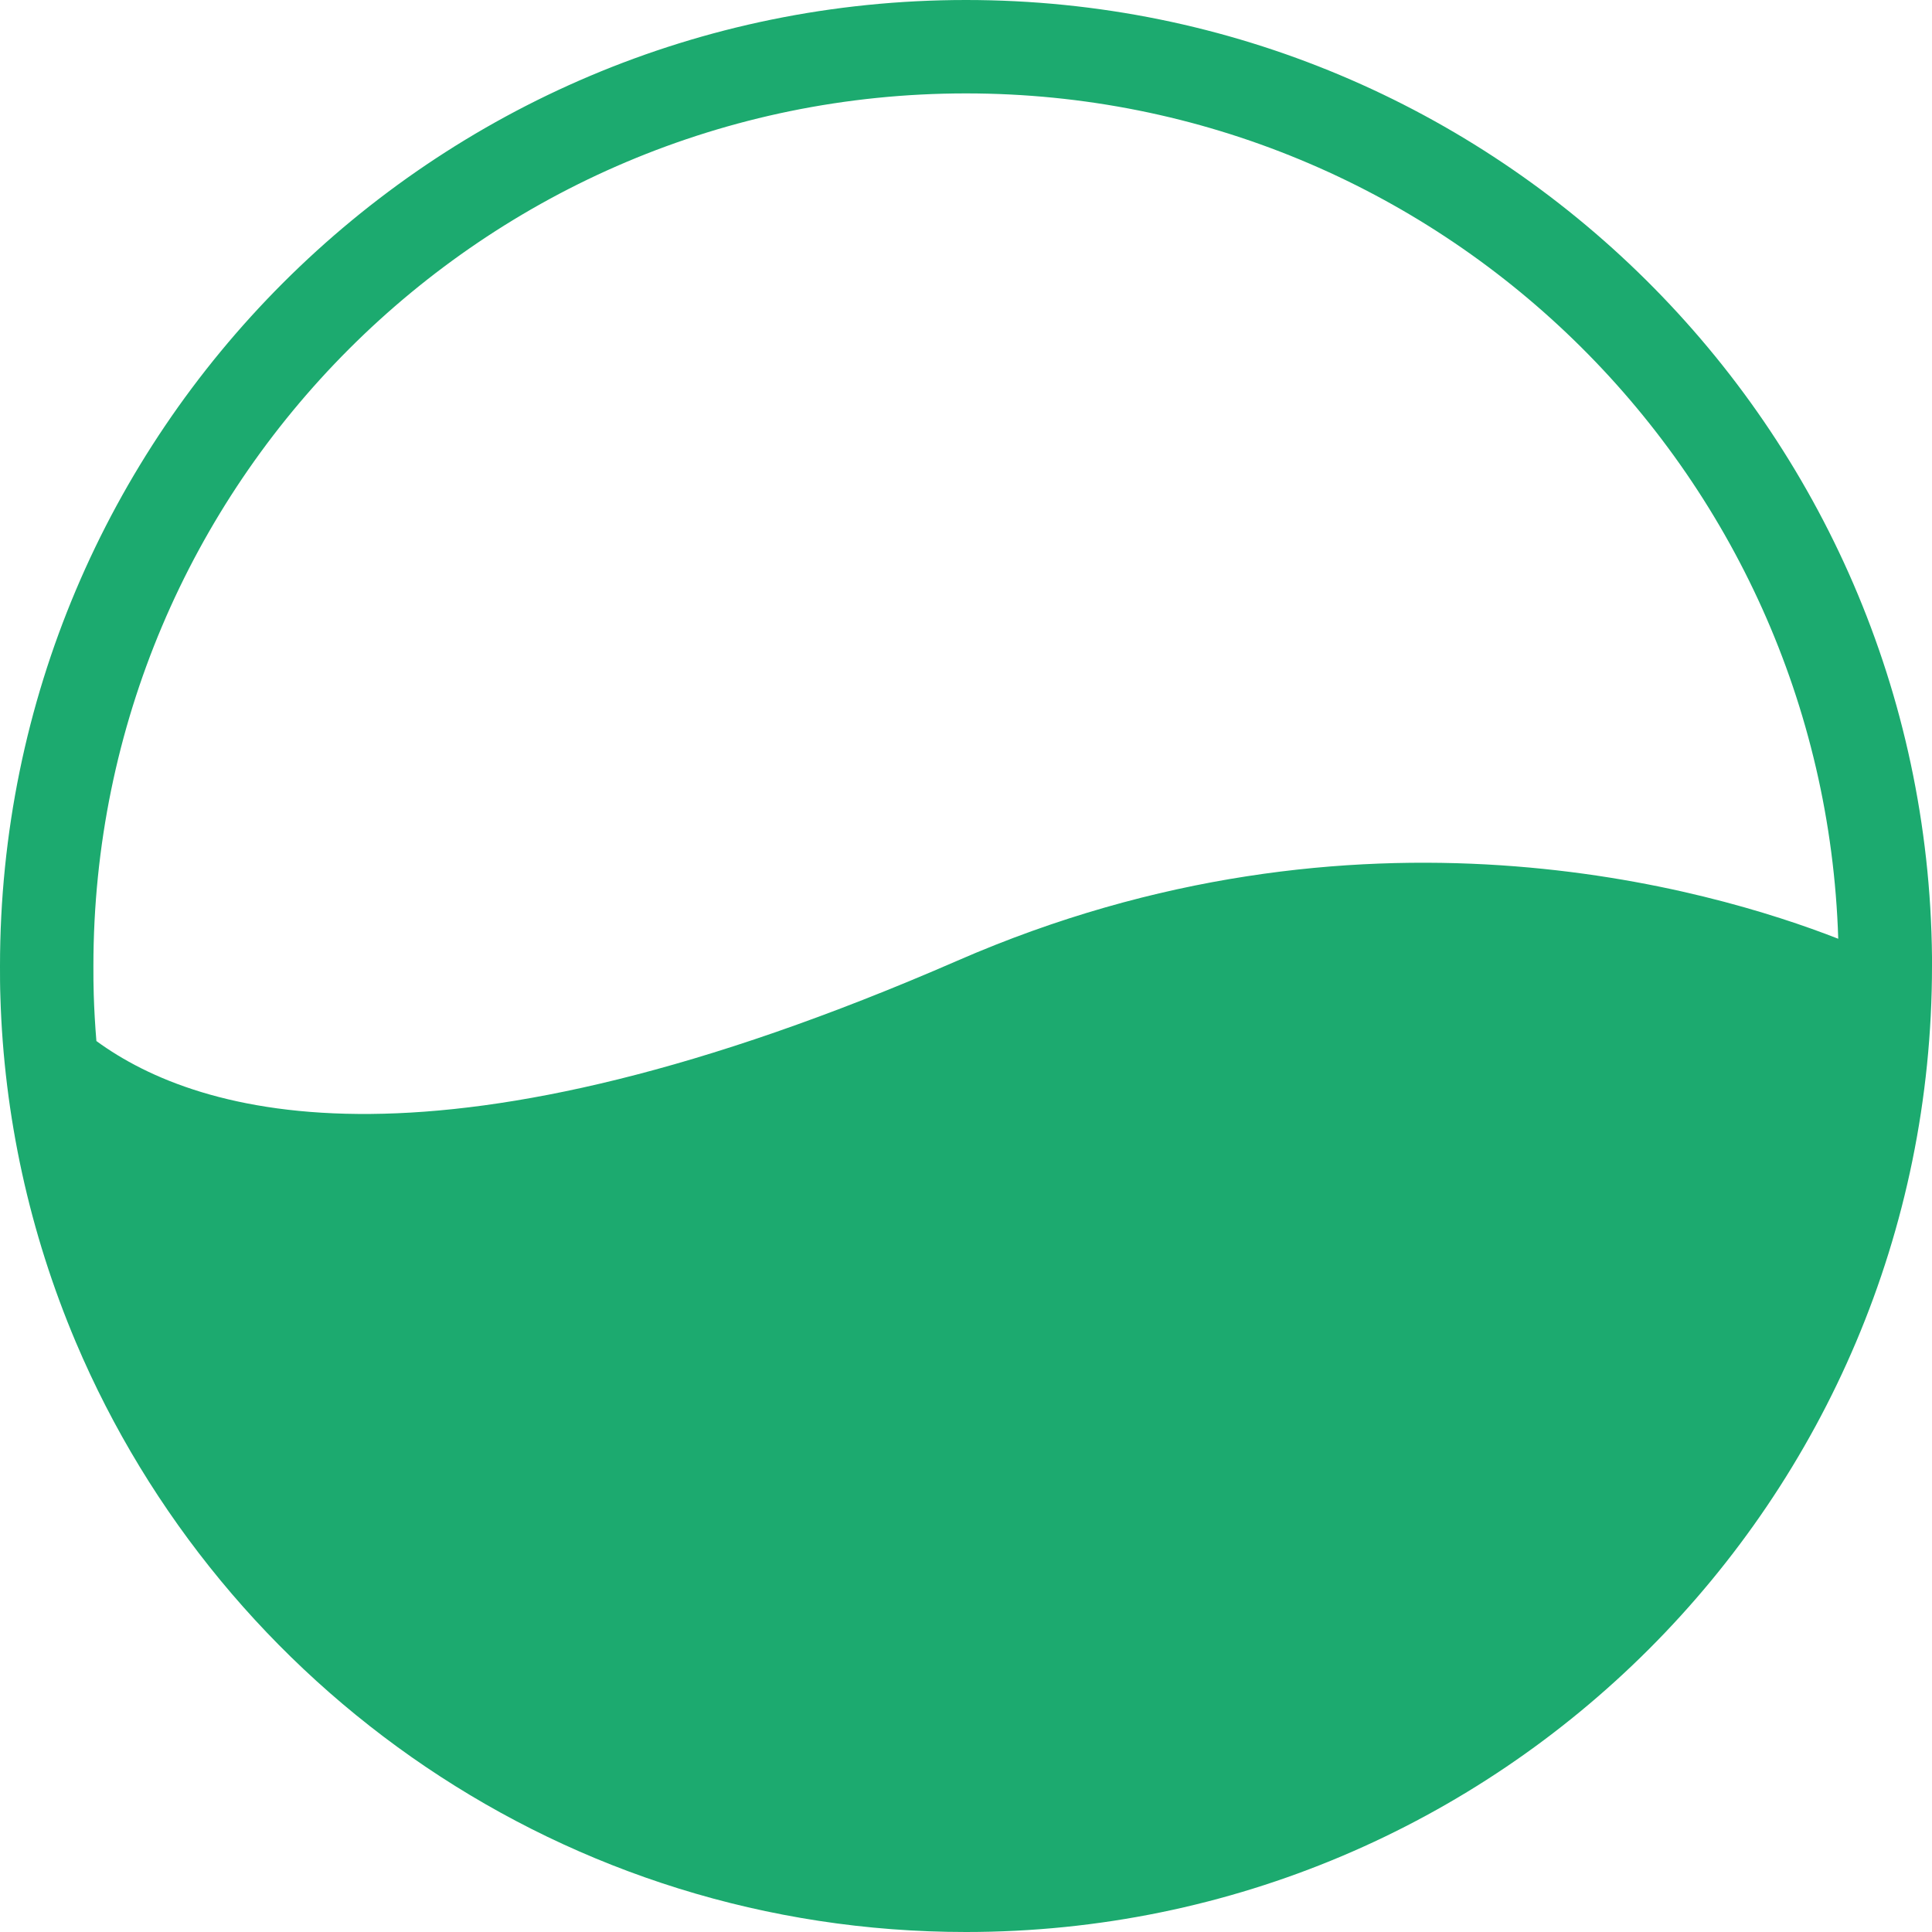
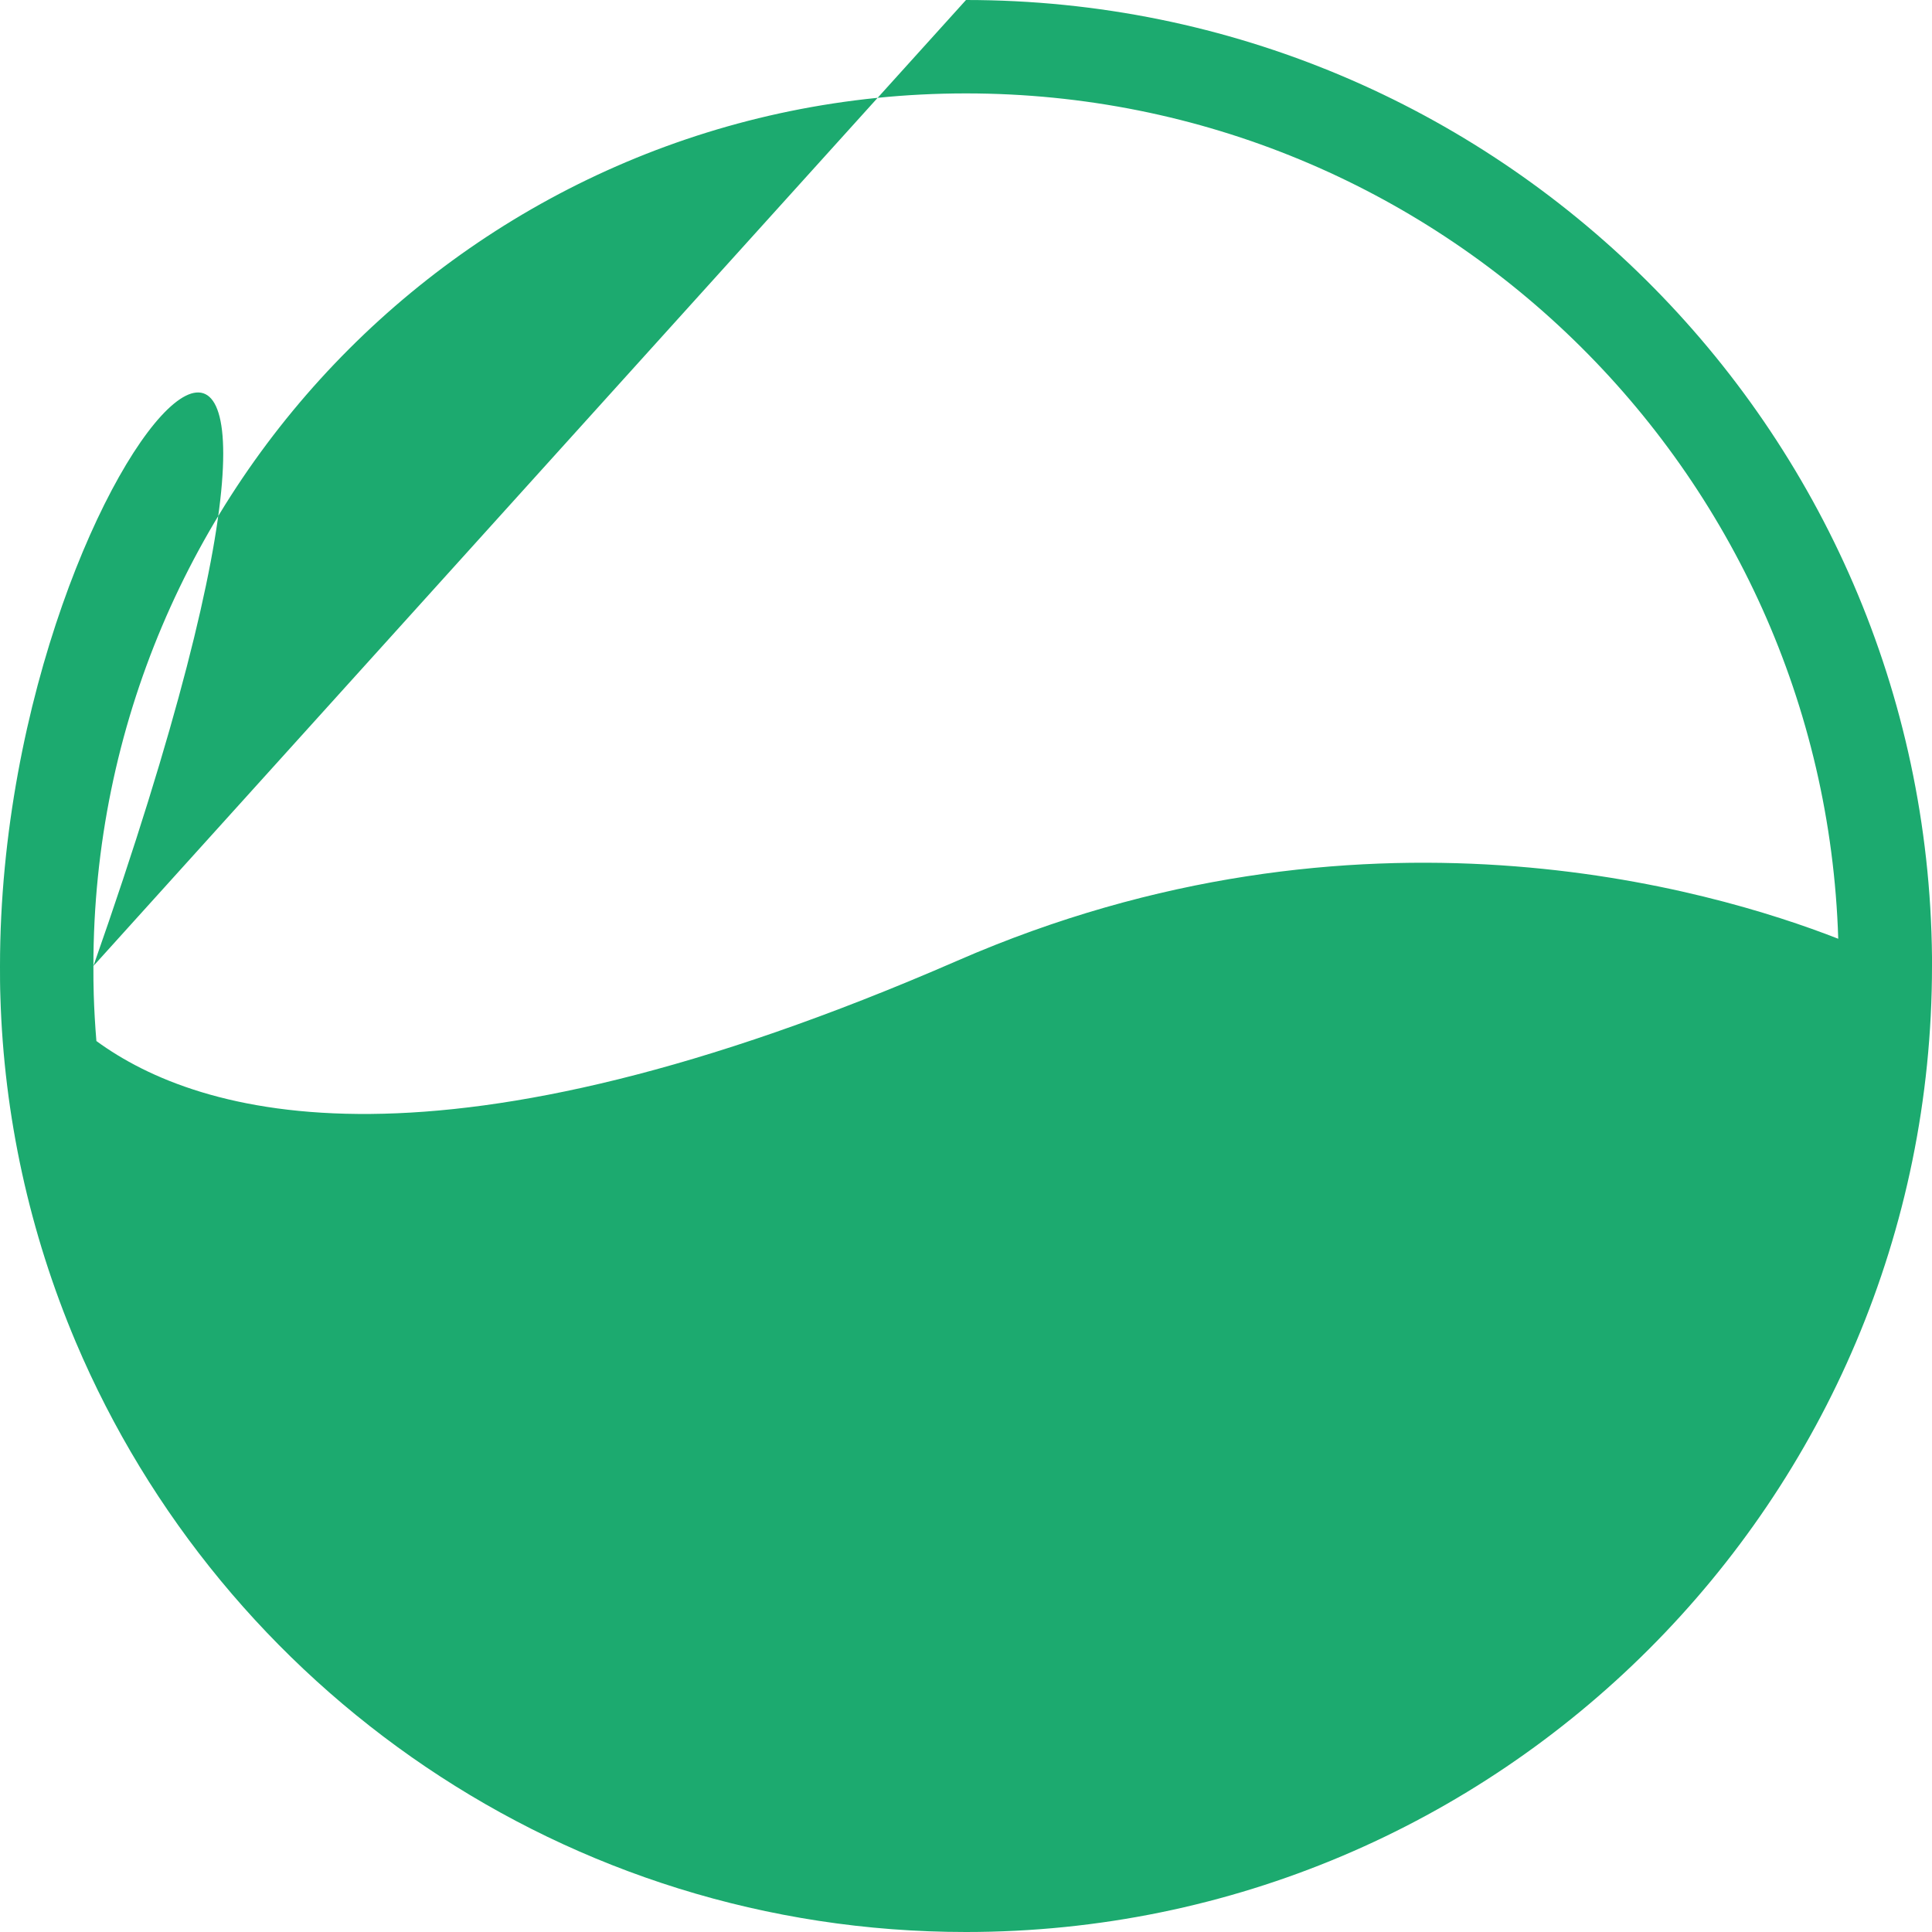
<svg xmlns="http://www.w3.org/2000/svg" width="49" height="49" viewBox="0 0 49 49" fill="none">
-   <path fill-rule="evenodd" clip-rule="evenodd" d="M2.369 24.5C2.369 12.279 12.279 2.369 24.5 2.369C36.487 2.369 46.251 11.902 46.622 23.809C43.393 22.546 34.473 19.918 24.278 24.367C11.112 30.102 5.056 28.314 2.445 26.403C2.412 26.008 2.389 25.611 2.377 25.213L2.377 25.208L2.377 25.203C2.369 24.983 2.369 24.75 2.369 24.5ZM24.5 0C10.971 0 5.71643e-08 10.971 5.71643e-08 24.5V24.51C-1.96125e-06 24.748 -4.40044e-06 25.021 0.01 25.289C0.1 28.305 0.748 31.261 1.922 34.038L1.922 34.038C5.644 42.826 14.353 49 24.5 49C38.029 49 49 38.029 49 24.5V24.276L49 24.271C48.87 10.842 37.95 0 24.5 0Z" fill="#1CAA6F" />
+   <path fill-rule="evenodd" clip-rule="evenodd" d="M2.369 24.5C2.369 12.279 12.279 2.369 24.5 2.369C36.487 2.369 46.251 11.902 46.622 23.809C43.393 22.546 34.473 19.918 24.278 24.367C11.112 30.102 5.056 28.314 2.445 26.403C2.412 26.008 2.389 25.611 2.377 25.213L2.377 25.208L2.377 25.203C2.369 24.983 2.369 24.75 2.369 24.5ZC10.971 0 5.71643e-08 10.971 5.71643e-08 24.5V24.51C-1.96125e-06 24.748 -4.40044e-06 25.021 0.01 25.289C0.1 28.305 0.748 31.261 1.922 34.038L1.922 34.038C5.644 42.826 14.353 49 24.5 49C38.029 49 49 38.029 49 24.5V24.276L49 24.271C48.87 10.842 37.95 0 24.5 0Z" fill="#1CAA6F" />
</svg>